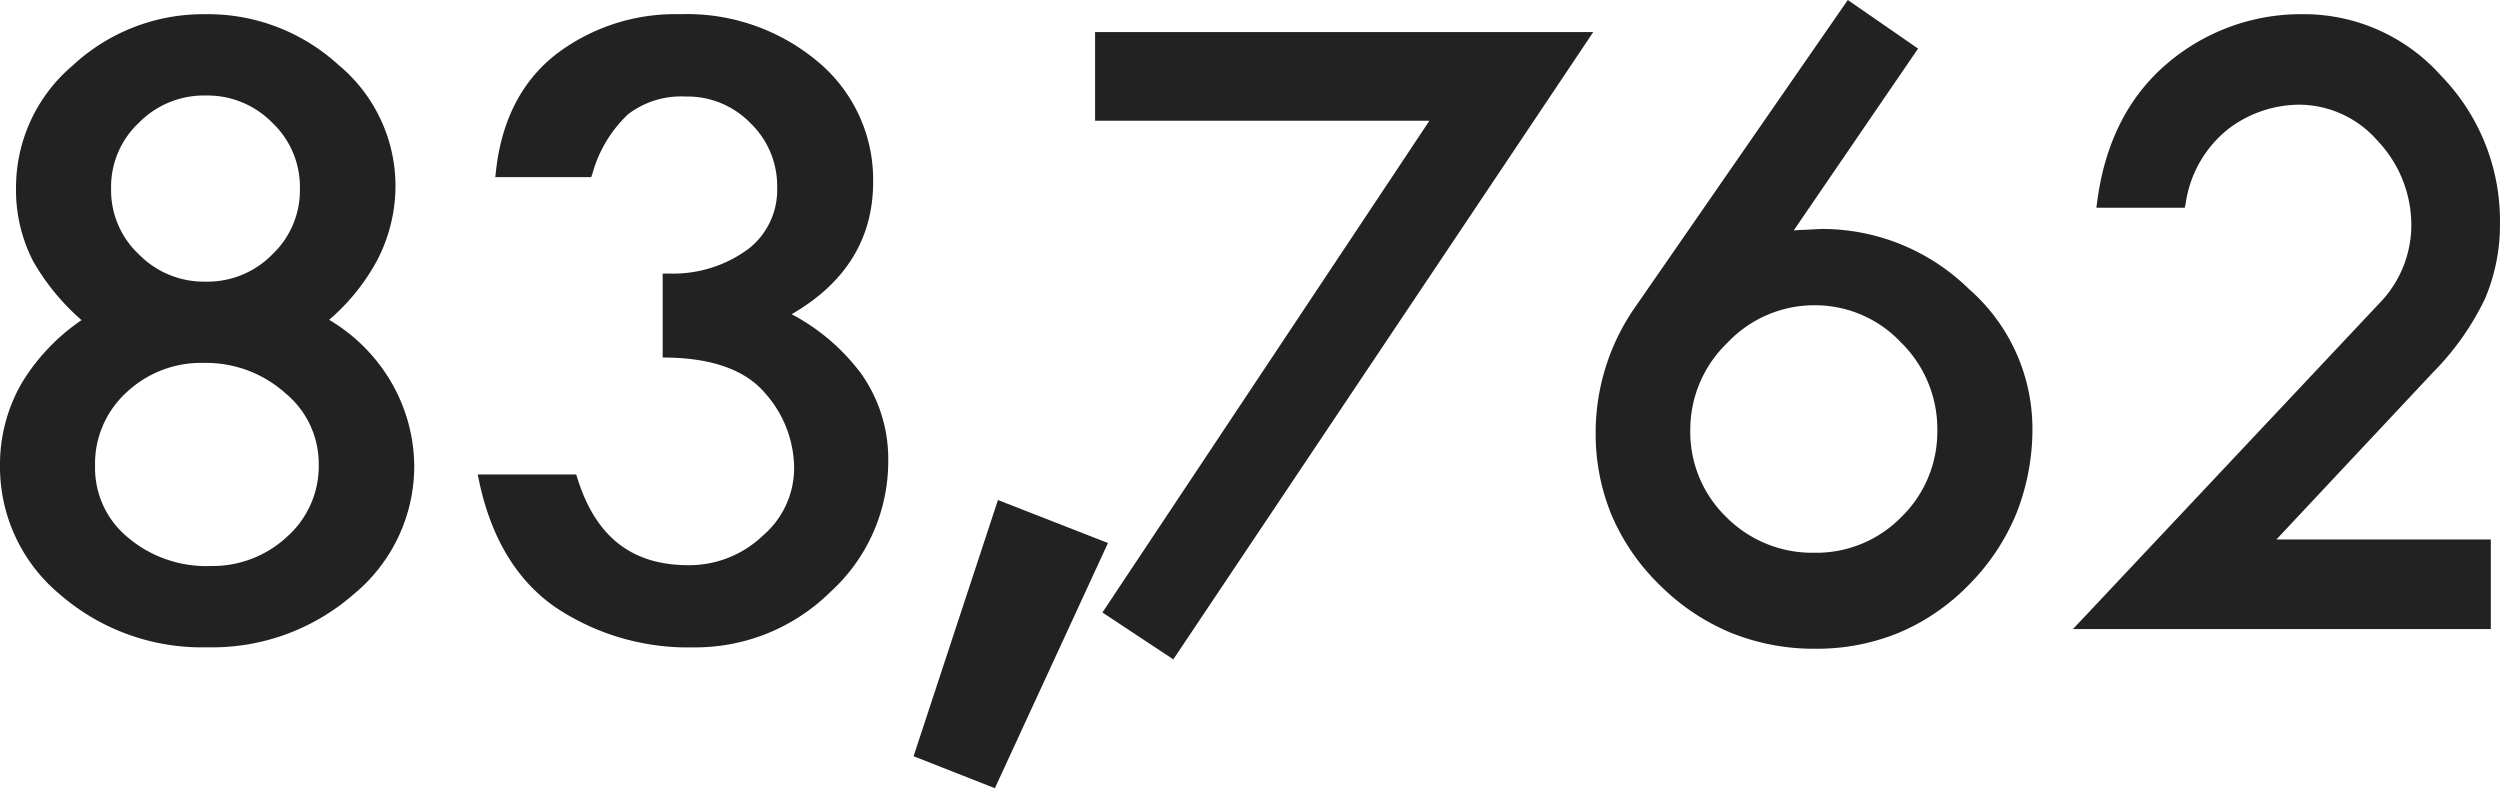
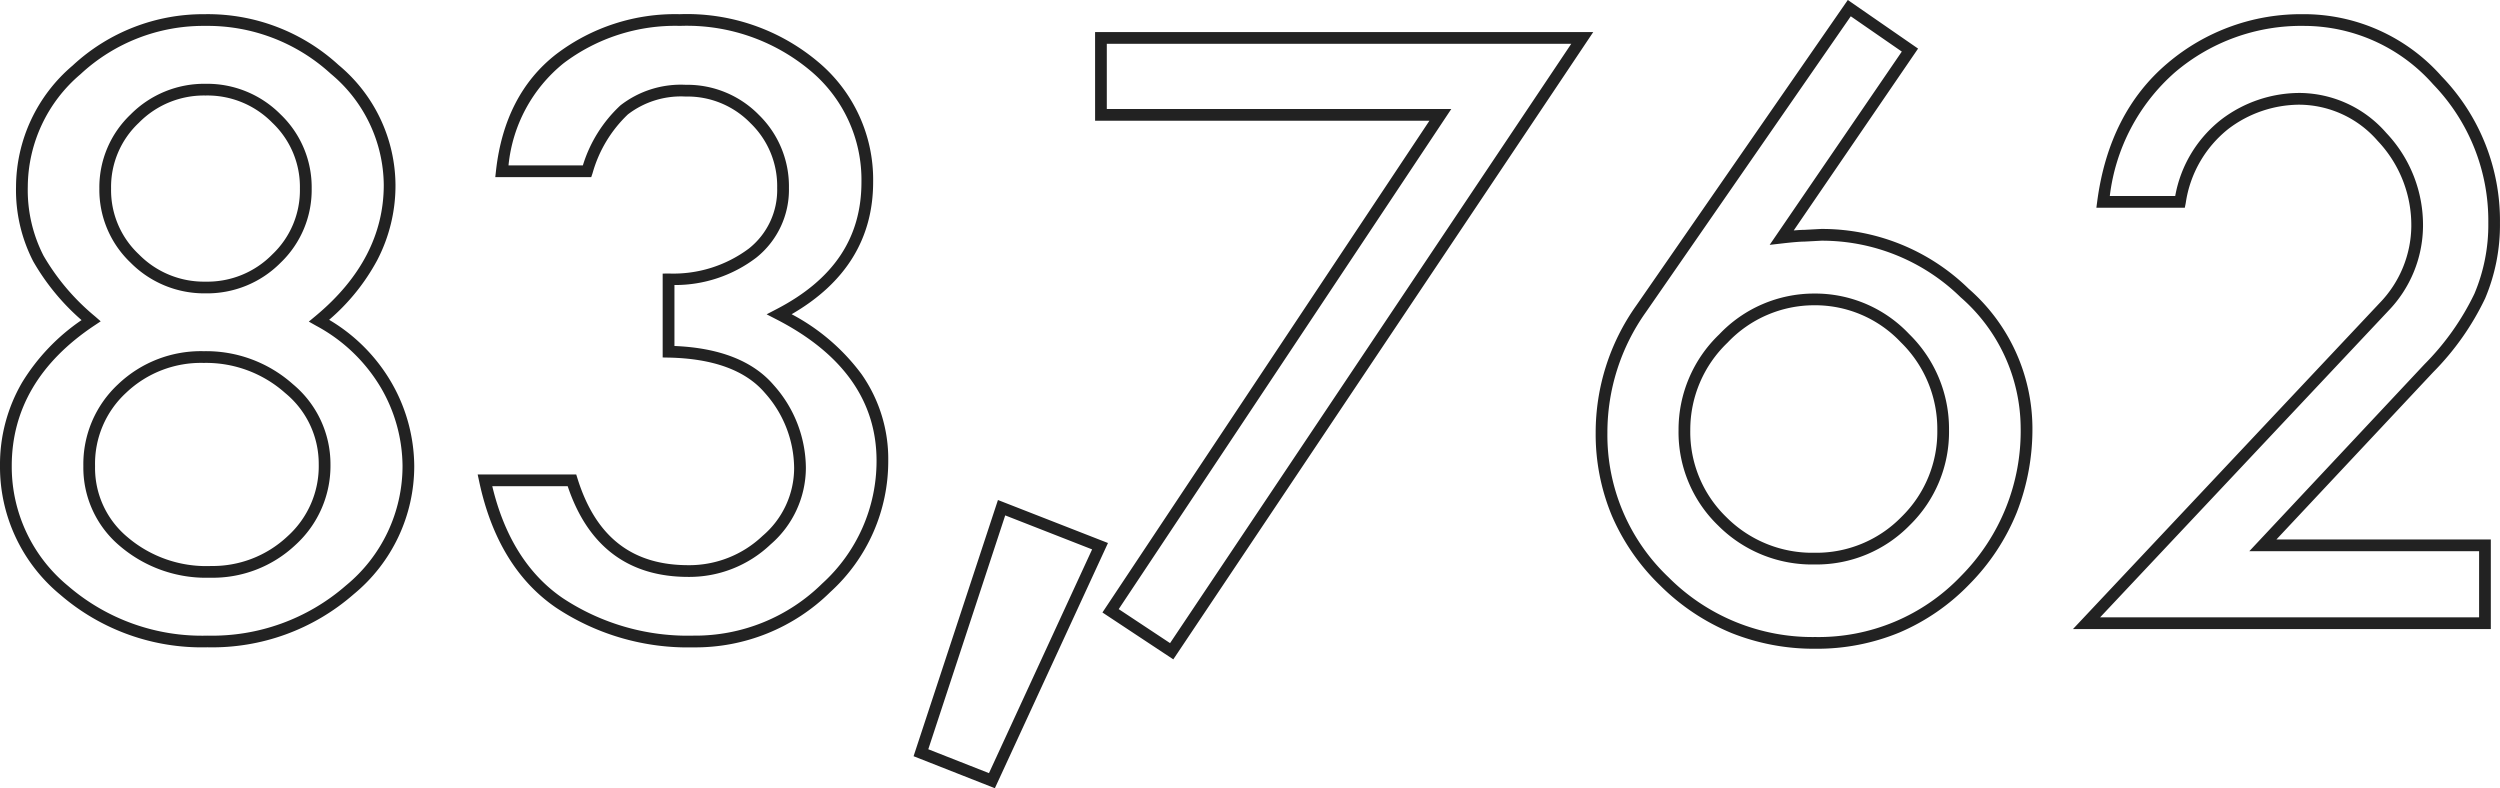
<svg xmlns="http://www.w3.org/2000/svg" width="213.242" height="67.232" viewBox="0 0 213.242 67.232">
  <g transform="translate(-15.141 -1794.844)">
-     <path id="パス_34443" data-name="パス 34443" d="M-190.641-25.8a14.622,14.622,0,0,1,5.742,5.531,13.857,13.857,0,0,1,1.875,6.86,13.609,13.609,0,0,1-5,10.574,17.753,17.753,0,0,1-12.148,4.4A17.882,17.882,0,0,1-212.379-2.8a13.593,13.593,0,0,1-4.98-10.613q0-7.544,7.266-12.391a19.632,19.632,0,0,1-4.492-5.3,12.715,12.715,0,0,1-1.406-6.119,13.092,13.092,0,0,1,4.668-9.977,15.8,15.8,0,0,1,11-4.248,15.956,15.956,0,0,1,11.016,4.209,12.876,12.876,0,0,1,4.688,9.86Q-184.625-30.789-190.641-25.8Zm-1.133-11.27a8.081,8.081,0,0,0-2.5-5.968,8.3,8.3,0,0,0-6.055-2.469,8.318,8.318,0,0,0-6.035,2.469,8.05,8.05,0,0,0-2.52,5.968,8.05,8.05,0,0,0,2.52,5.968,8.318,8.318,0,0,0,6.035,2.469,8.3,8.3,0,0,0,6.055-2.469A8.081,8.081,0,0,0-191.773-37.07Zm1.6,23.516A8.346,8.346,0,0,0-193.2-20a10.578,10.578,0,0,0-7.285-2.7,9.7,9.7,0,0,0-6.953,2.676A8.773,8.773,0,0,0-210.25-13.4,8.208,8.208,0,0,0-207.3-6.953a10.785,10.785,0,0,0,7.363,2.578A9.758,9.758,0,0,0-193-7.031,8.6,8.6,0,0,0-190.172-13.555Zm22.386-25h-7.266q.7-6.289,4.941-9.59a16.184,16.184,0,0,1,10.254-3.3A16.808,16.808,0,0,1-148.411-47.5a12.546,12.546,0,0,1,4.531,9.875q0,7.377-7.5,11.281,8.789,4.528,8.789,12.491a14.518,14.518,0,0,1-4.785,10.832,15.844,15.844,0,0,1-11.348,4.586,19.737,19.737,0,0,1-11.426-3.3q-4.824-3.3-6.348-10.449h7.422q2.422,7.734,9.922,7.734a9.524,9.524,0,0,0,6.68-2.637,8.139,8.139,0,0,0,2.852-6.152,10.152,10.152,0,0,0-2.617-6.738q-2.617-3.066-8.594-3.184v-6.172a11.188,11.188,0,0,0,7.168-2.241,6.9,6.9,0,0,0,2.6-5.553,8,8,0,0,0-2.422-5.884,8.037,8.037,0,0,0-5.9-2.416,7.875,7.875,0,0,0-5.234,1.641A11.451,11.451,0,0,0-167.786-38.555Zm35.355,28.711,8.4,3.281-9.219,20-6.055-2.383Zm8.48-40.078H-82.9L-117.919,2.394l-5.212-3.449L-95-43.359h-28.951Zm63.831-2.539,5.173,3.578L-65.881-32.891q1.368-.156,1.916-.156l1.447-.078a17.324,17.324,0,0,1,12.237,4.961A15.289,15.289,0,0,1-45-16.719,17.958,17.958,0,0,1-50.238-3.672,17.188,17.188,0,0,1-63.011,1.68,17.736,17.736,0,0,1-75.9-3.574,17.117,17.117,0,0,1-81.253-16.25,18.128,18.128,0,0,1-77.894-26.8Zm8.008,35.977a10.765,10.765,0,0,0-3.262-7.832,10.486,10.486,0,0,0-7.715-3.3,10.617,10.617,0,0,0-7.773,3.34,10.711,10.711,0,0,0-3.32,7.793A10.533,10.533,0,0,0-70.96-8.691a10.775,10.775,0,0,0,7.871,3.184,10.584,10.584,0,0,0,7.773-3.2A10.584,10.584,0,0,0-52.113-16.484Zm27.271,9.844H-5.9V0H-39.883l25.352-26.953a9.988,9.988,0,0,0,2.852-6.875,10.884,10.884,0,0,0-3.008-7.656,9.35,9.35,0,0,0-7.07-3.242,10.518,10.518,0,0,0-6.309,2.148,10.315,10.315,0,0,0-3.848,6.641h-6.562q.977-7.344,5.8-11.426a17.016,17.016,0,0,1,11.348-4.082A15.142,15.142,0,0,1-9.961-46.306,17.152,17.152,0,0,1-5.117-34.133,15.516,15.516,0,0,1-6.345-27.9a22.422,22.422,0,0,1-4.344,6.155Z" transform="translate(233 1848)" fill="#222" />
    <path id="パス_34443_-_アウトライン" data-name="パス 34443 - アウトライン" d="M-60.247-53.156l5.993,4.145L-64.86-33.5c.375-.032.667-.048.881-.049l1.46-.078a17.884,17.884,0,0,1,12.58,5.1A15.836,15.836,0,0,1-44.5-16.719a19.5,19.5,0,0,1-1.345,7.3,18.659,18.659,0,0,1-4.032,6.1A18.209,18.209,0,0,1-55.855.8,18.418,18.418,0,0,1-63.011,2.18,18.931,18.931,0,0,1-70.192.829a18.772,18.772,0,0,1-6.06-4.047,18.39,18.39,0,0,1-4.124-5.958,18.084,18.084,0,0,1-1.377-7.074A18.7,18.7,0,0,1-78.3-27.082Zm4.606,4.4-4.353-3.011L-77.483-26.512a17.718,17.718,0,0,0-3.27,10.262,16.707,16.707,0,0,0,5.2,12.319A17.328,17.328,0,0,0-63.011,1.18a16.778,16.778,0,0,0,12.416-5.2,17.551,17.551,0,0,0,5.092-12.7A14.874,14.874,0,0,0-50.624-27.8a16.914,16.914,0,0,0-11.882-4.825l-1.46.078c-.344,0-.97.051-1.859.153l-1.087.124Zm-144.687-3.191a16.512,16.512,0,0,1,11.35,4.337,13.411,13.411,0,0,1,4.853,10.232,13.78,13.78,0,0,1-1.56,6.418,17.793,17.793,0,0,1-4.1,5.083,14.894,14.894,0,0,1,5.321,5.361,14.413,14.413,0,0,1,1.939,7.1,14.147,14.147,0,0,1-5.17,10.95,18.316,18.316,0,0,1-12.479,4.522A18.447,18.447,0,0,1-212.708-2.42a14.131,14.131,0,0,1-5.151-10.99,13.885,13.885,0,0,1,1.885-7.123,17.4,17.4,0,0,1,5.071-5.319,19.481,19.481,0,0,1-4.123-5.012,13.265,13.265,0,0,1-1.466-6.356,13.628,13.628,0,0,1,4.831-10.347A16.359,16.359,0,0,1-200.328-51.945Zm.156,53.008a17.344,17.344,0,0,0,11.818-4.273,13.186,13.186,0,0,0,4.83-10.2,13.426,13.426,0,0,0-1.811-6.615,14.2,14.2,0,0,0-5.552-5.341l-.631-.357.558-.463c3.872-3.211,5.835-6.976,5.835-11.19a12.451,12.451,0,0,0-4.522-9.488,15.54,15.54,0,0,0-10.682-4.081,15.387,15.387,0,0,0-10.66,4.118,12.667,12.667,0,0,0-4.5,9.608,12.281,12.281,0,0,0,1.346,5.882,19.237,19.237,0,0,0,4.38,5.16l.493.43-.544.363c-4.673,3.118-7.043,7.147-7.043,11.975a13.17,13.17,0,0,0,4.81,10.237A17.475,17.475,0,0,0-200.172,1.062Zm40.316-53.008a17.367,17.367,0,0,1,11.773,4.065,13.08,13.08,0,0,1,4.7,10.252c0,4.82-2.338,8.609-6.952,11.276a17.711,17.711,0,0,1,5.953,5.1,12.589,12.589,0,0,1,2.288,7.392A15.063,15.063,0,0,1-147.03-2.663a16.4,16.4,0,0,1-11.694,4.726,20.316,20.316,0,0,1-11.708-3.388c-3.311-2.265-5.516-5.885-6.554-10.758l-.129-.6h8.407l.11.351c1.556,4.969,4.645,7.384,9.445,7.384a9.08,9.08,0,0,0,6.34-2.5,7.6,7.6,0,0,0,2.691-5.785,9.711,9.711,0,0,0-2.5-6.414c-1.64-1.921-4.407-2.933-8.223-3.008l-.49-.01v-7.154l.491-.008a10.761,10.761,0,0,0,6.857-2.125,6.369,6.369,0,0,0,2.418-5.169,7.453,7.453,0,0,0-2.275-5.53,7.491,7.491,0,0,0-5.545-2.27,7.429,7.429,0,0,0-4.913,1.523,11.029,11.029,0,0,0-3.012,5.011l-.115.34h-8.184l.062-.556c.482-4.312,2.208-7.653,5.131-9.929A16.743,16.743,0,0,1-159.856-51.945Zm1.133,53.008a15.428,15.428,0,0,0,11-4.447,14.1,14.1,0,0,0,4.631-10.471c0-5.082-2.866-9.135-8.518-12.047l-.858-.442.857-.446c4.866-2.532,7.231-6.077,7.231-10.837a12.118,12.118,0,0,0-4.359-9.5,16.4,16.4,0,0,0-11.117-3.819,15.768,15.768,0,0,0-9.947,3.2,12.812,12.812,0,0,0-4.682,8.7h6.343a11.656,11.656,0,0,1,3.2-5.117,8.391,8.391,0,0,1,5.556-1.758,8.556,8.556,0,0,1,6.252,2.562,8.516,8.516,0,0,1,2.569,6.238,7.408,7.408,0,0,1-2.778,5.937,11.42,11.42,0,0,1-6.988,2.342v5.2c3.865.158,6.714,1.282,8.474,3.344a10.683,10.683,0,0,1,2.737,7.063,8.655,8.655,0,0,1-3.012,6.519,10.051,10.051,0,0,1-7.019,2.77c-5.105,0-8.564-2.6-10.285-7.734h-6.433c1.031,4.308,3.049,7.515,6,9.537A19.336,19.336,0,0,0-158.723,1.062Zm137.4-53.008A15.689,15.689,0,0,1-9.6-46.649a17.711,17.711,0,0,1,4.98,12.516A16.084,16.084,0,0,1-5.886-27.7a23.012,23.012,0,0,1-4.439,6.3L-23.688-7.141H-5.4V.5H-41.04L-14.9-27.293a9.547,9.547,0,0,0,2.718-6.535,10.446,10.446,0,0,0-2.874-7.316,8.909,8.909,0,0,0-6.7-3.082,10.075,10.075,0,0,0-6.014,2.053,9.88,9.88,0,0,0-3.652,6.335l-.08.4h-7.543l.075-.566c.665-5,2.675-8.95,5.973-11.742A17.578,17.578,0,0,1-21.328-51.945ZM-6.4-6.141H-26l14.942-15.946A22.046,22.046,0,0,0-6.8-28.1a15.092,15.092,0,0,0,1.186-6.034,16.741,16.741,0,0,0-4.708-11.831,14.725,14.725,0,0,0-11-4.982,16.6,16.6,0,0,0-11.025,3.964A16.694,16.694,0,0,0-37.9-36.438h5.58a10.655,10.655,0,0,1,3.958-6.545,11.055,11.055,0,0,1,6.6-2.244,9.872,9.872,0,0,1,7.437,3.4,11.417,11.417,0,0,1,3.141,8,10.516,10.516,0,0,1-2.982,7.212l-.005.006L-38.726-.5H-6.4ZM-124.452-50.422H-81.96L-117.78,3.086l-6.045-4,27.892-41.945h-28.518Zm40.618,1h-39.618v5.563h29.384L-122.437-1.2l4.38,2.9Zm-116.495,3.414a8.819,8.819,0,0,1,6.406,2.613,8.6,8.6,0,0,1,2.649,6.324,8.6,8.6,0,0,1-2.649,6.324,8.819,8.819,0,0,1-6.406,2.613,8.838,8.838,0,0,1-6.385-2.612,8.568,8.568,0,0,1-2.67-6.325,8.568,8.568,0,0,1,2.67-6.325A8.838,8.838,0,0,1-200.328-46.008Zm0,16.875a7.75,7.75,0,0,0,5.7-2.325,7.535,7.535,0,0,0,2.351-5.613,7.535,7.535,0,0,0-2.351-5.613,7.75,7.75,0,0,0-5.7-2.325,7.769,7.769,0,0,0-5.685,2.326,7.5,7.5,0,0,0-2.37,5.611,7.5,7.5,0,0,0,2.37,5.611A7.769,7.769,0,0,0-200.328-29.133Zm137.239,1.016a11.015,11.015,0,0,1,8.07,3.449,11.3,11.3,0,0,1,3.406,8.183,11.114,11.114,0,0,1-3.35,8.127,11.114,11.114,0,0,1-8.127,3.35,11.306,11.306,0,0,1-8.222-3.328,11.062,11.062,0,0,1-3.371-8.149,11.241,11.241,0,0,1,3.466-8.146A11.146,11.146,0,0,1-63.089-28.117Zm0,22.109a10.146,10.146,0,0,0,7.42-3.057,10.146,10.146,0,0,0,3.057-7.42,10.327,10.327,0,0,0-3.117-7.481,10.048,10.048,0,0,0-7.359-3.152,10.179,10.179,0,0,0-7.419,3.192,10.274,10.274,0,0,0-3.175,7.44,10.1,10.1,0,0,0,3.074,7.437A10.338,10.338,0,0,0-63.089-6.008ZM-200.484-23.2a11.11,11.11,0,0,1,7.618,2.822,8.862,8.862,0,0,1,3.195,6.819,9.114,9.114,0,0,1-2.99,6.888,10.285,10.285,0,0,1-7.276,2.792,11.318,11.318,0,0,1-7.692-2.7,8.723,8.723,0,0,1-3.12-6.822,9.293,9.293,0,0,1,2.968-6.983A10.226,10.226,0,0,1-200.484-23.2Zm.547,18.32A9.315,9.315,0,0,0-193.346-7.4a8.047,8.047,0,0,0,2.674-6.159,7.8,7.8,0,0,0-2.86-6.072,10.138,10.138,0,0,0-6.953-2.569,9.258,9.258,0,0,0-6.608,2.538A8.222,8.222,0,0,0-209.75-13.4a7.665,7.665,0,0,0,2.778,6.069A10.347,10.347,0,0,0-199.937-4.875Zm67.2-5.627,9.385,3.667L-133,14.076l-6.934-2.729Zm8.032,4.212-7.412-2.9-6.562,19.948,5.176,2.037Z" transform="translate(233 1848)" fill="#222" />
  </g>
</svg>